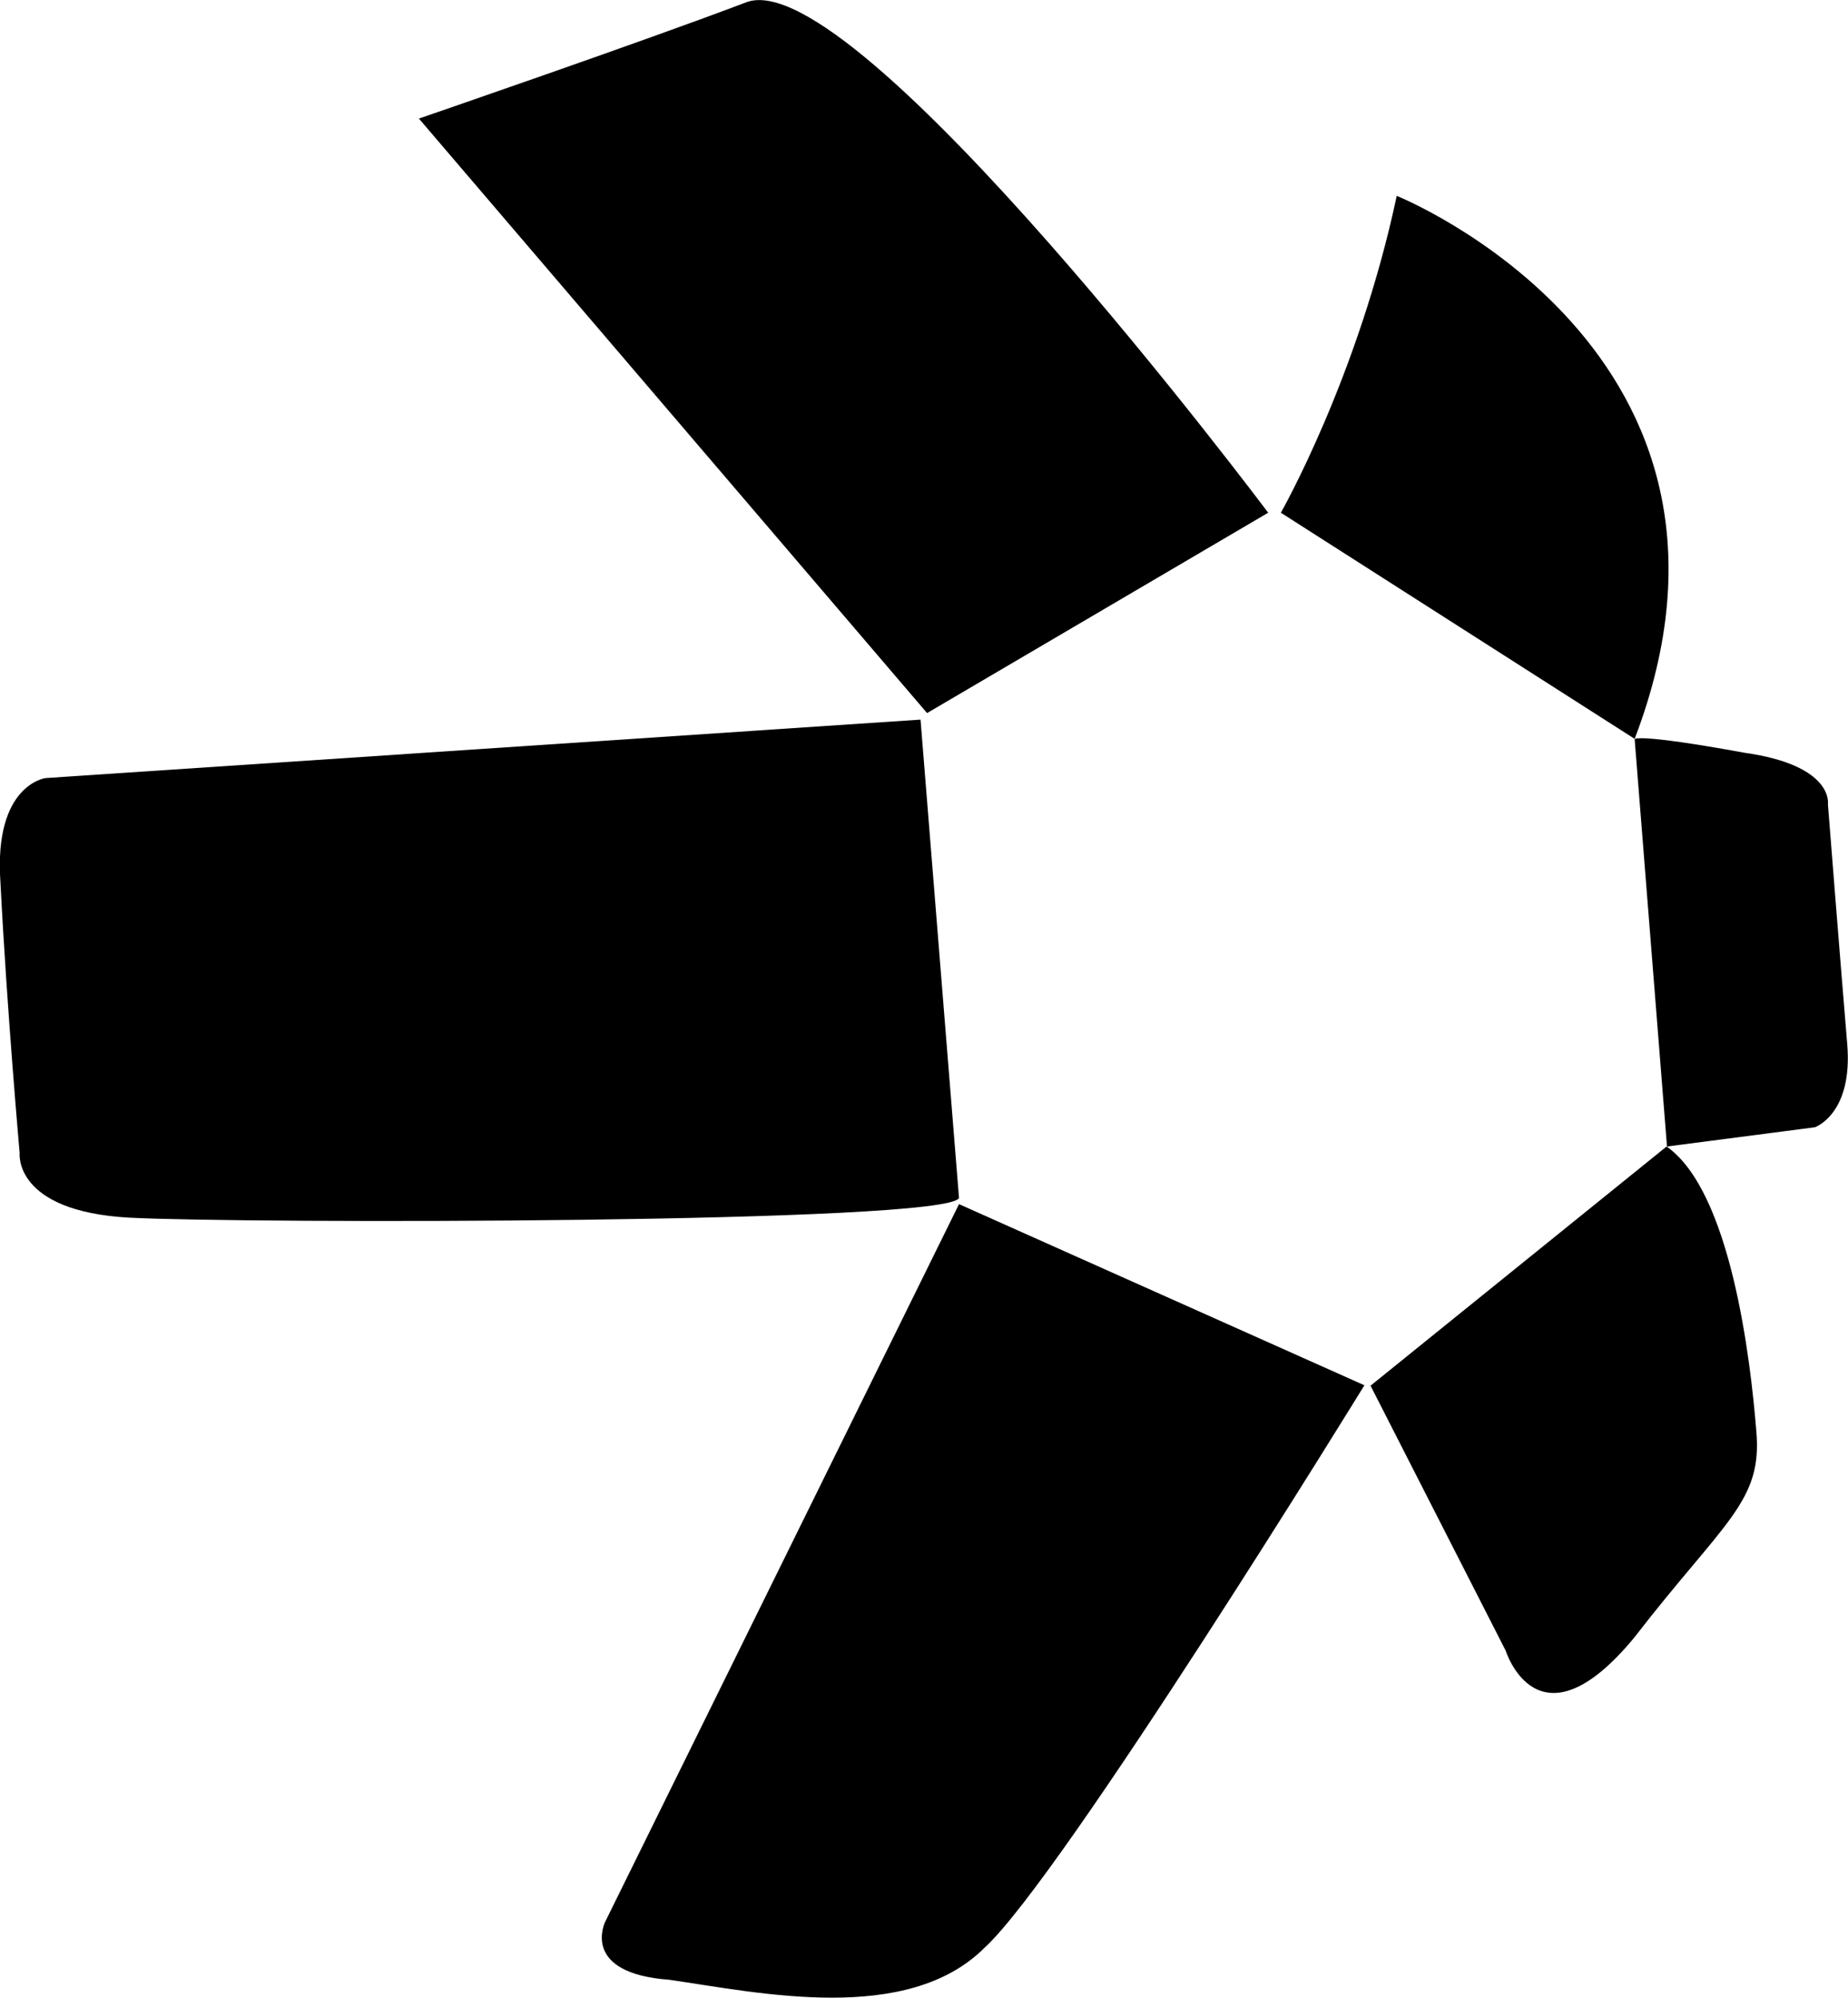
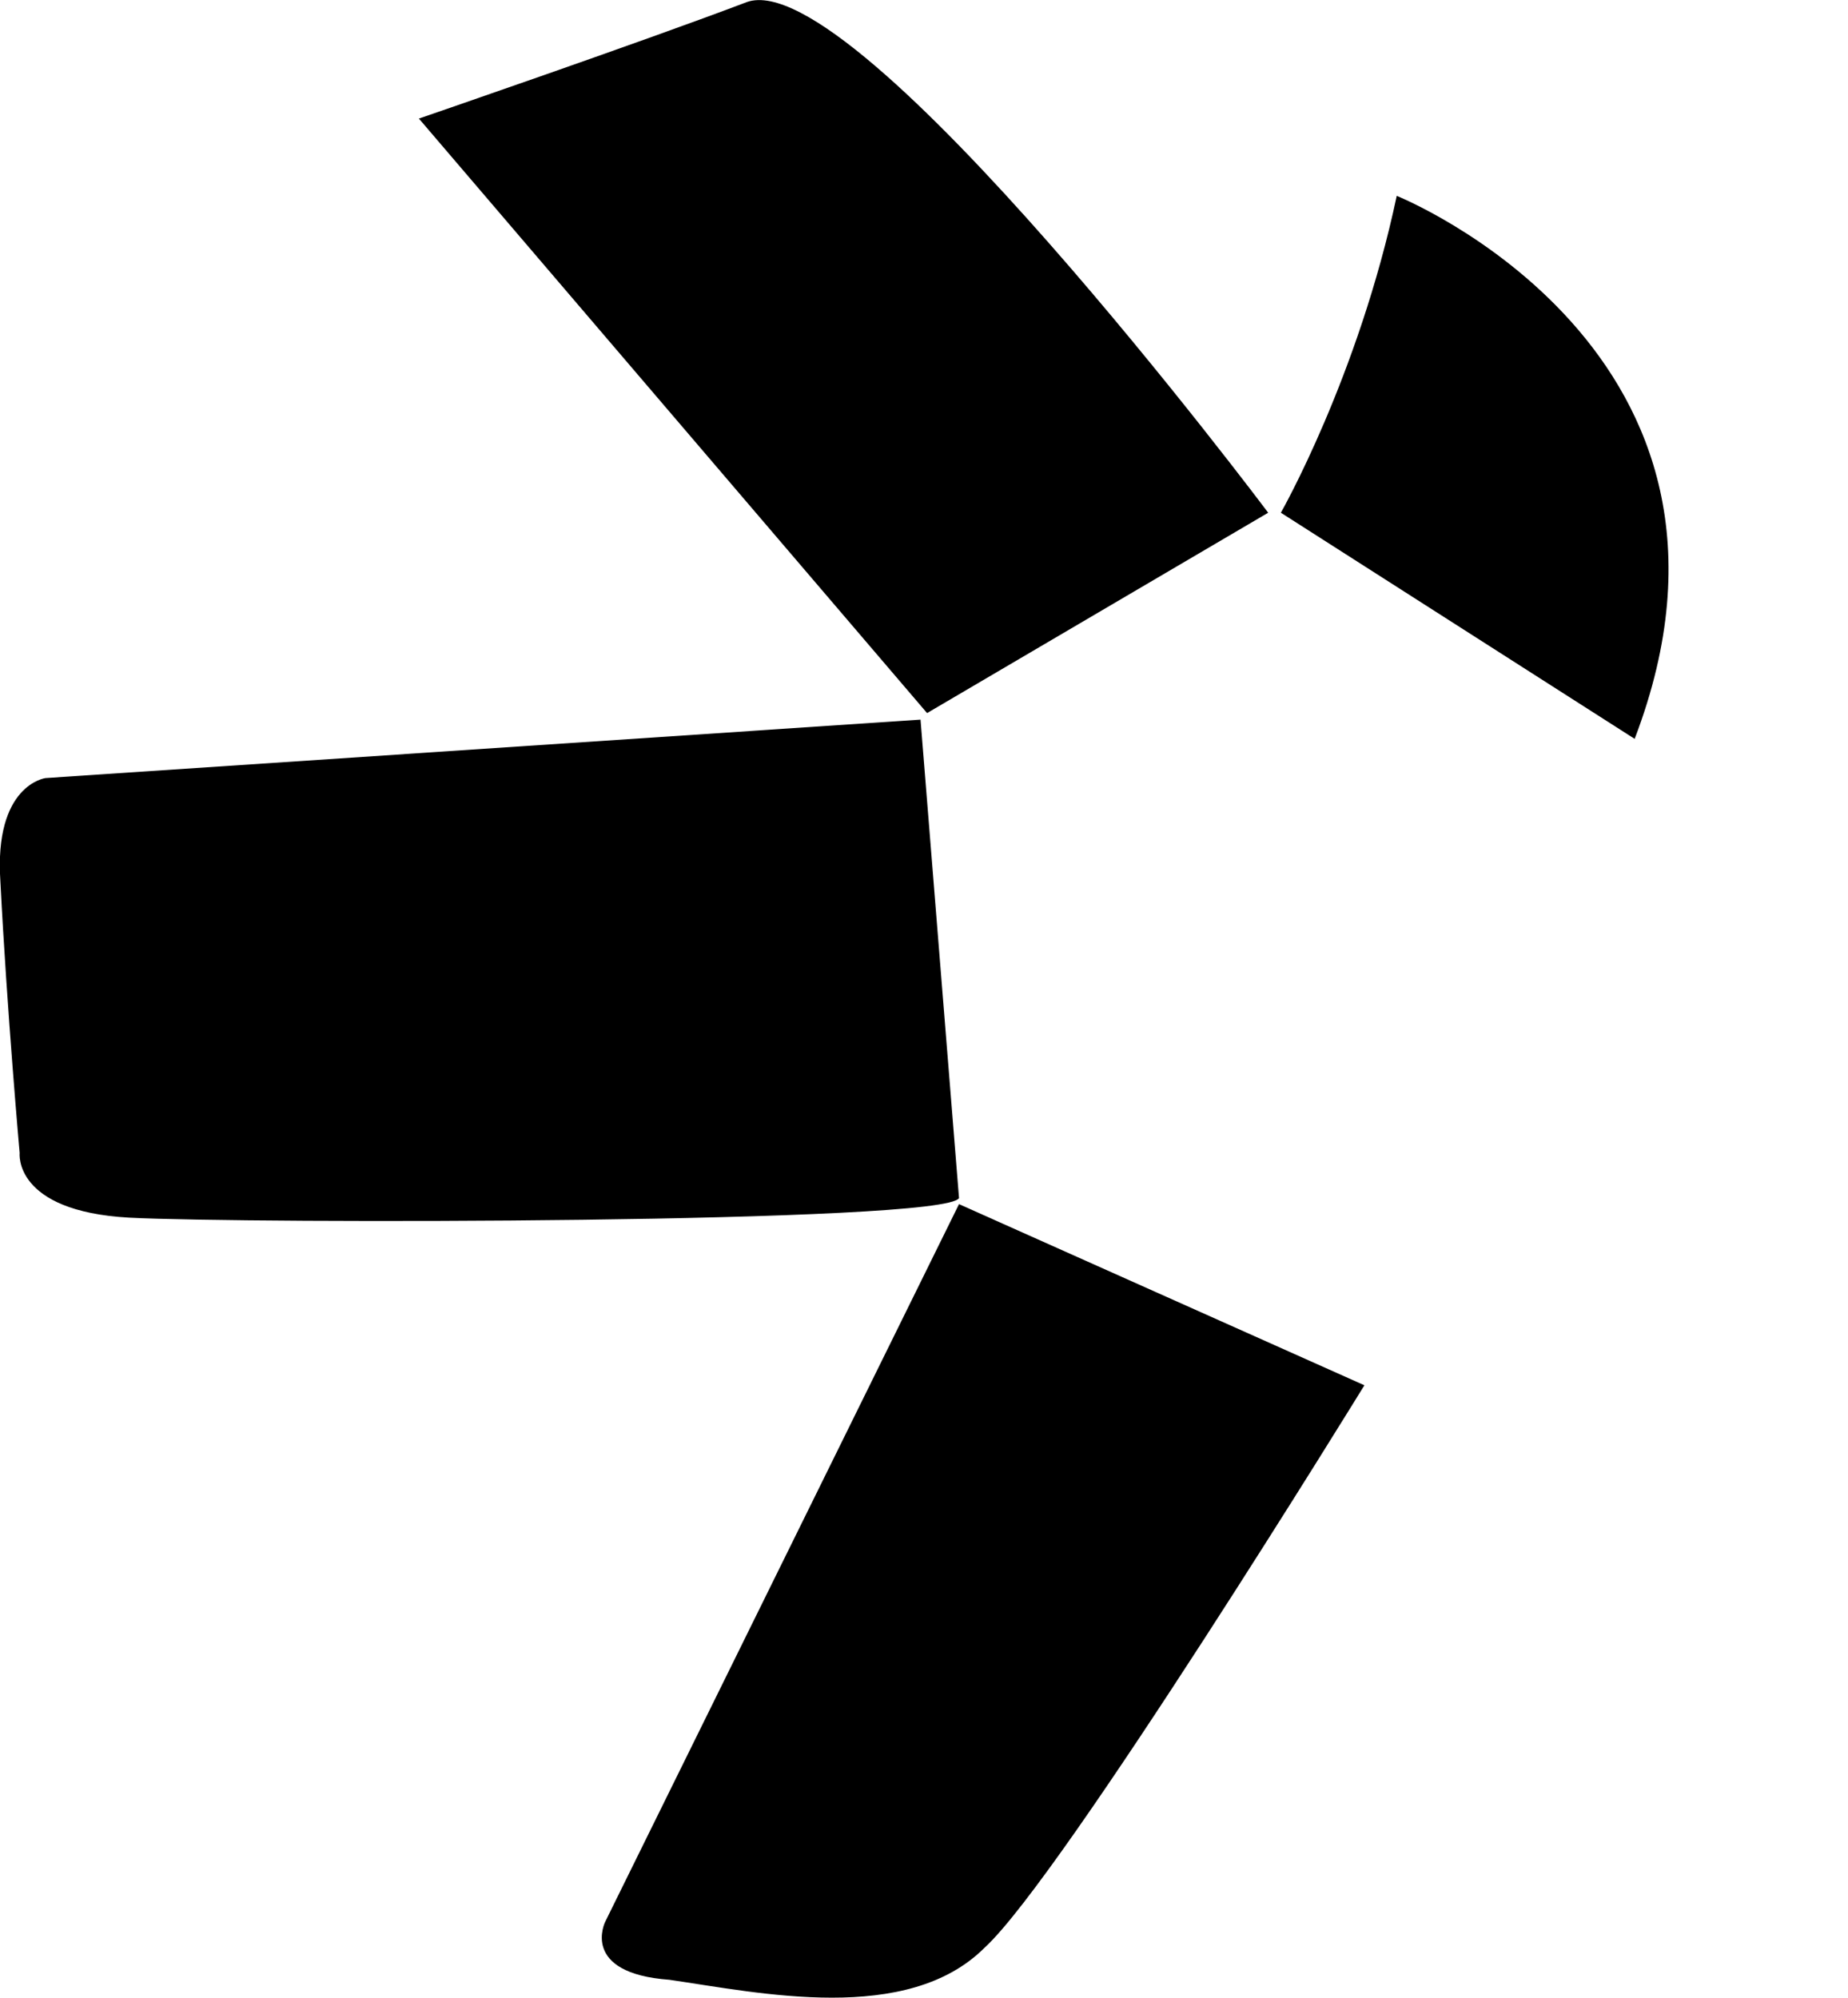
<svg xmlns="http://www.w3.org/2000/svg" width="74" height="80" viewBox="0 0 74 80" fill="none">
  <g clip-path="url(#clip0_9_5195)">
    <path d="M16.774 4.748L37.123 28.555L50.782 20.532C50.782 20.532 34.303 -1.474 29.908 0.082C25.776 1.654 16.774 4.748 16.774 4.748Z" fill="black" />
    <path d="M51.29 20.532C51.29 20.532 54.389 15.096 55.93 7.843C55.93 7.843 71.393 14.048 65.457 29.587L51.29 20.532Z" fill="black" />
-     <path d="M65.457 29.603L66.752 45.911L72.672 45.141C72.672 45.141 74.213 44.617 73.967 41.785C73.705 38.674 73.196 32.206 73.196 32.206C73.196 32.206 73.459 30.651 69.851 30.143C65.457 29.341 65.457 29.603 65.457 29.603Z" fill="black" />
-     <path d="M66.736 45.911L54.881 55.489L60.292 66.099C60.292 66.099 61.587 70.242 65.441 65.575C69.048 60.909 70.59 60.139 70.327 57.29C70.098 54.441 69.311 47.712 66.736 45.911Z" fill="black" />
    <path d="M54.635 55.473L38.402 48.219L24.235 76.955C24.235 76.955 23.202 79.018 26.809 79.28C30.417 79.803 36.336 81.097 39.435 77.986C42.534 75.153 54.635 55.473 54.635 55.473Z" fill="black" />
    <path d="M38.402 47.974L36.861 28.817L1.82 31.158C1.82 31.158 -0.246 31.42 0.016 35.301C0.279 40.475 0.787 46.173 0.787 46.173C0.787 46.173 0.525 48.498 5.165 48.76C9.805 49.005 37.894 49.005 38.402 47.974Z" fill="black" />
  </g>
  <defs>
    <clipPath id="clip0_9_5195">
      <rect width="74" height="80" fill="white" />
    </clipPath>
  </defs>
</svg>